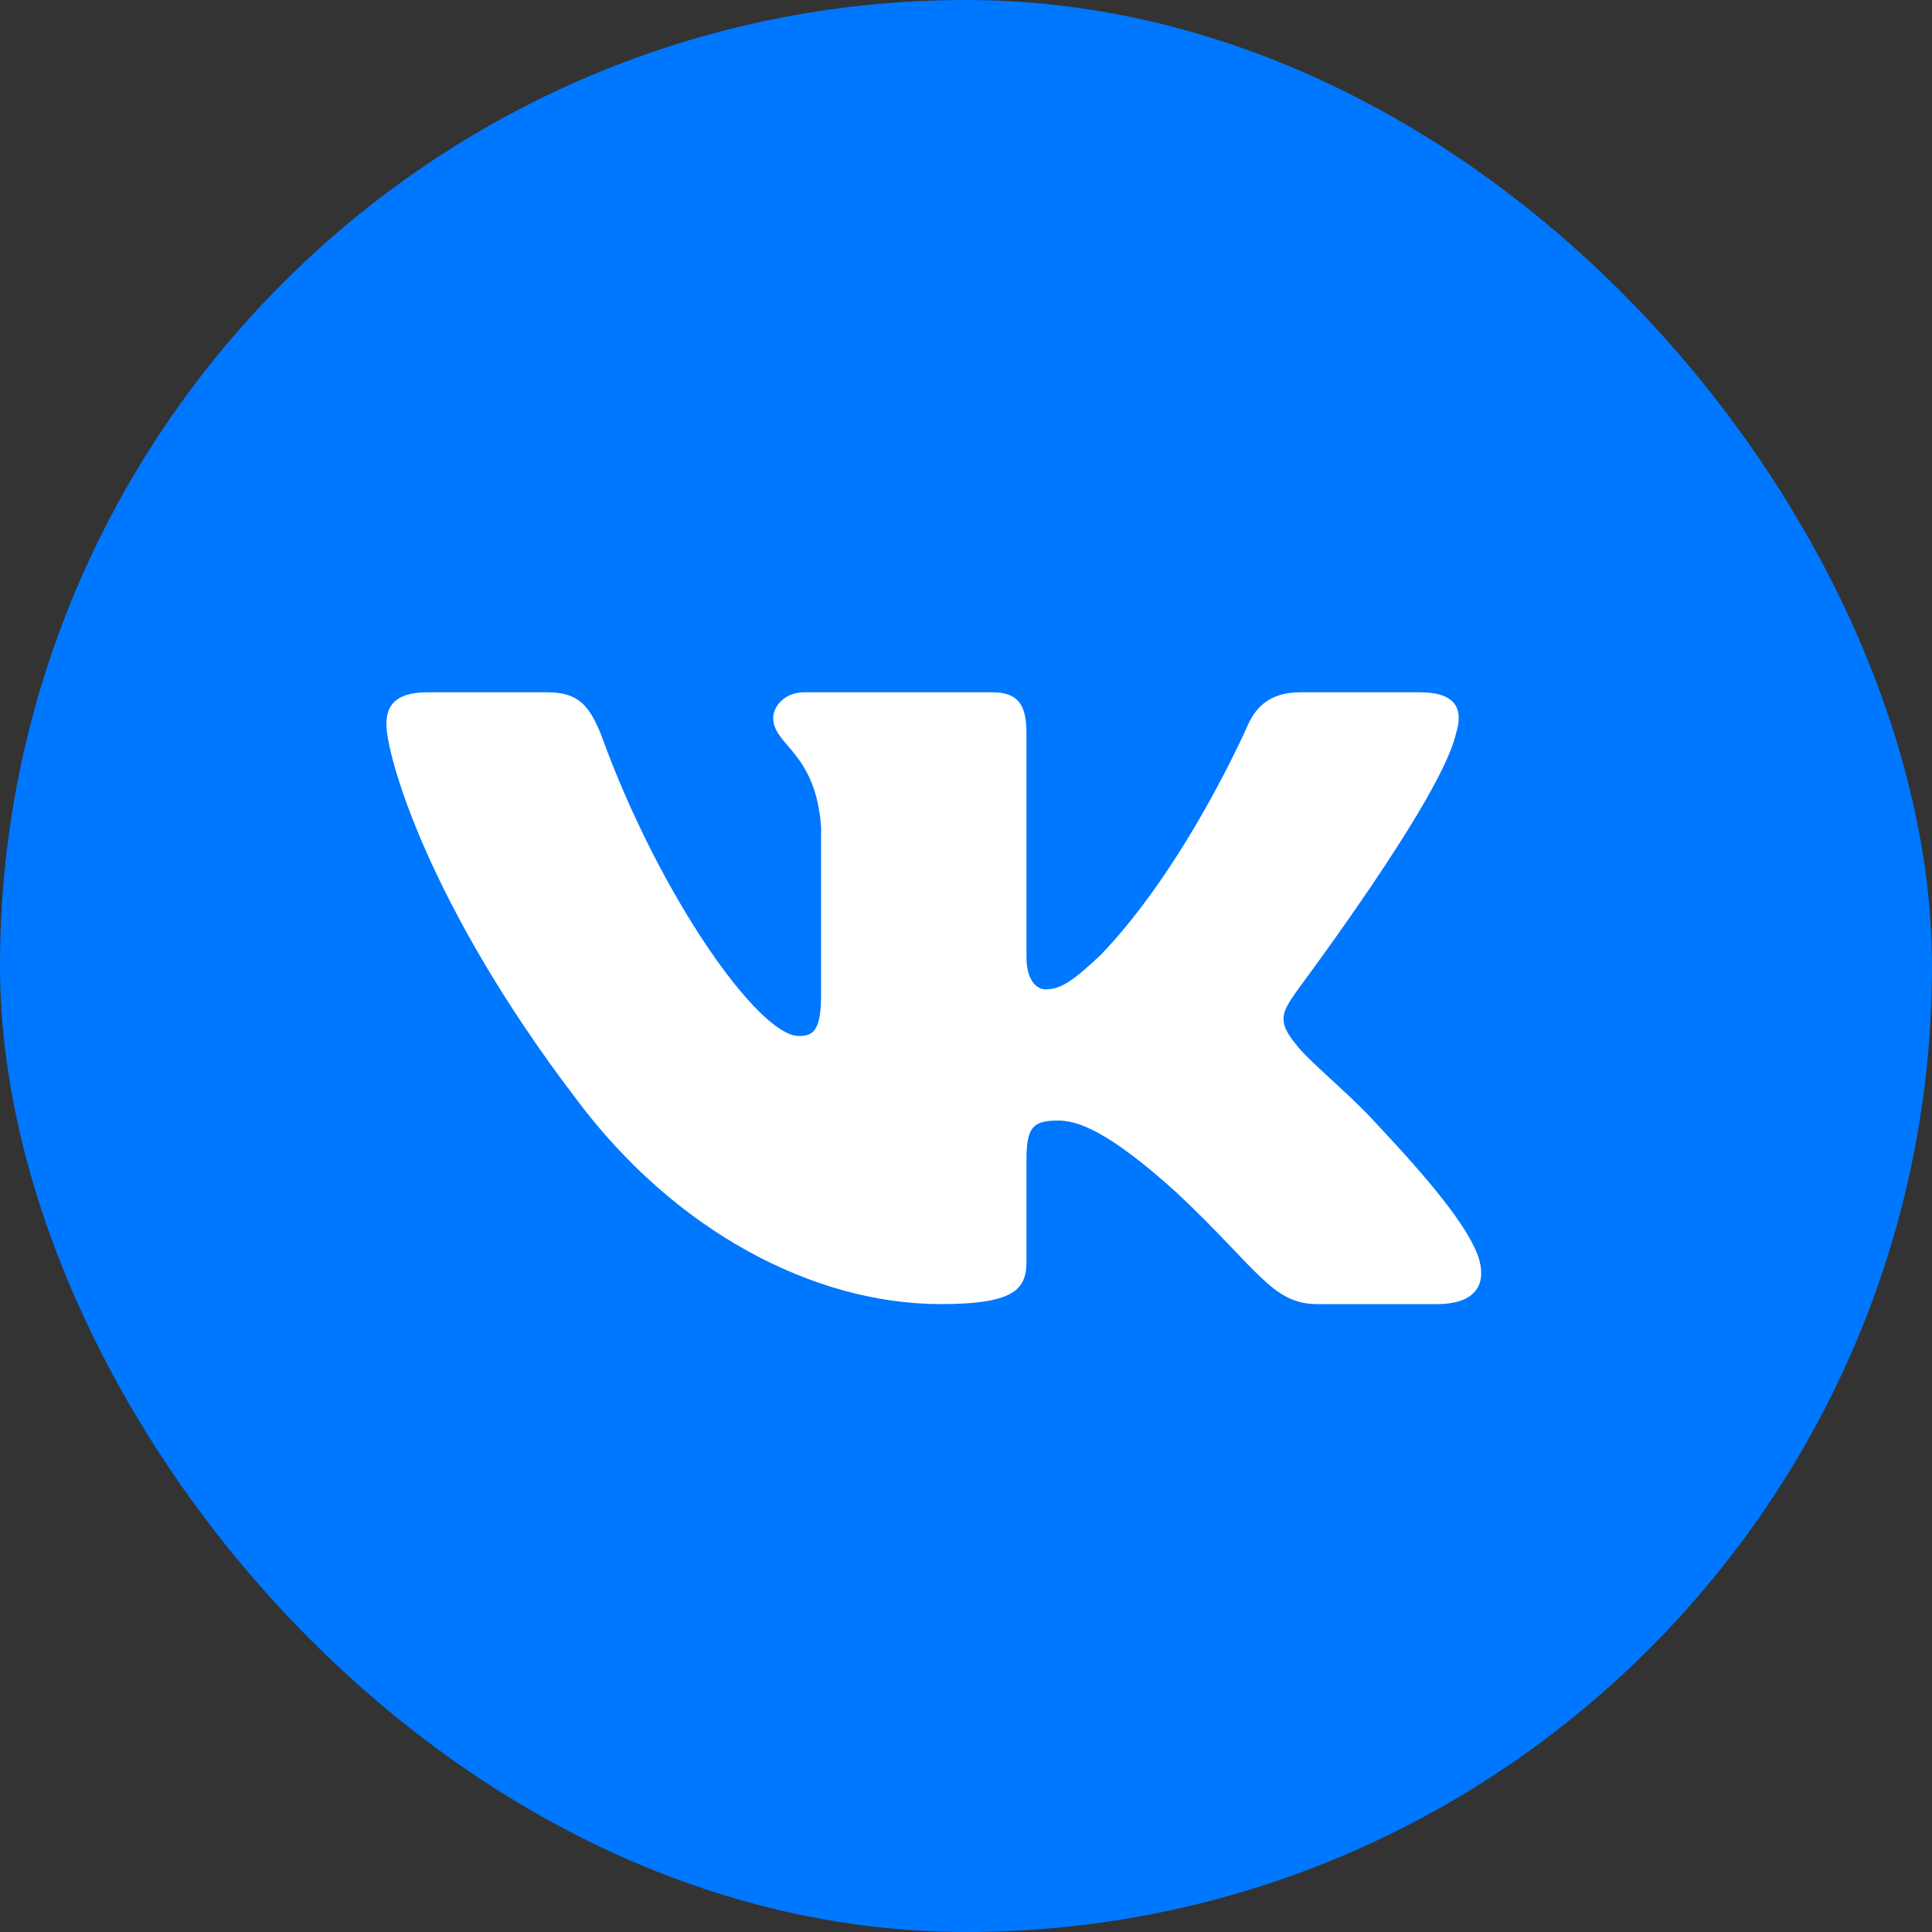
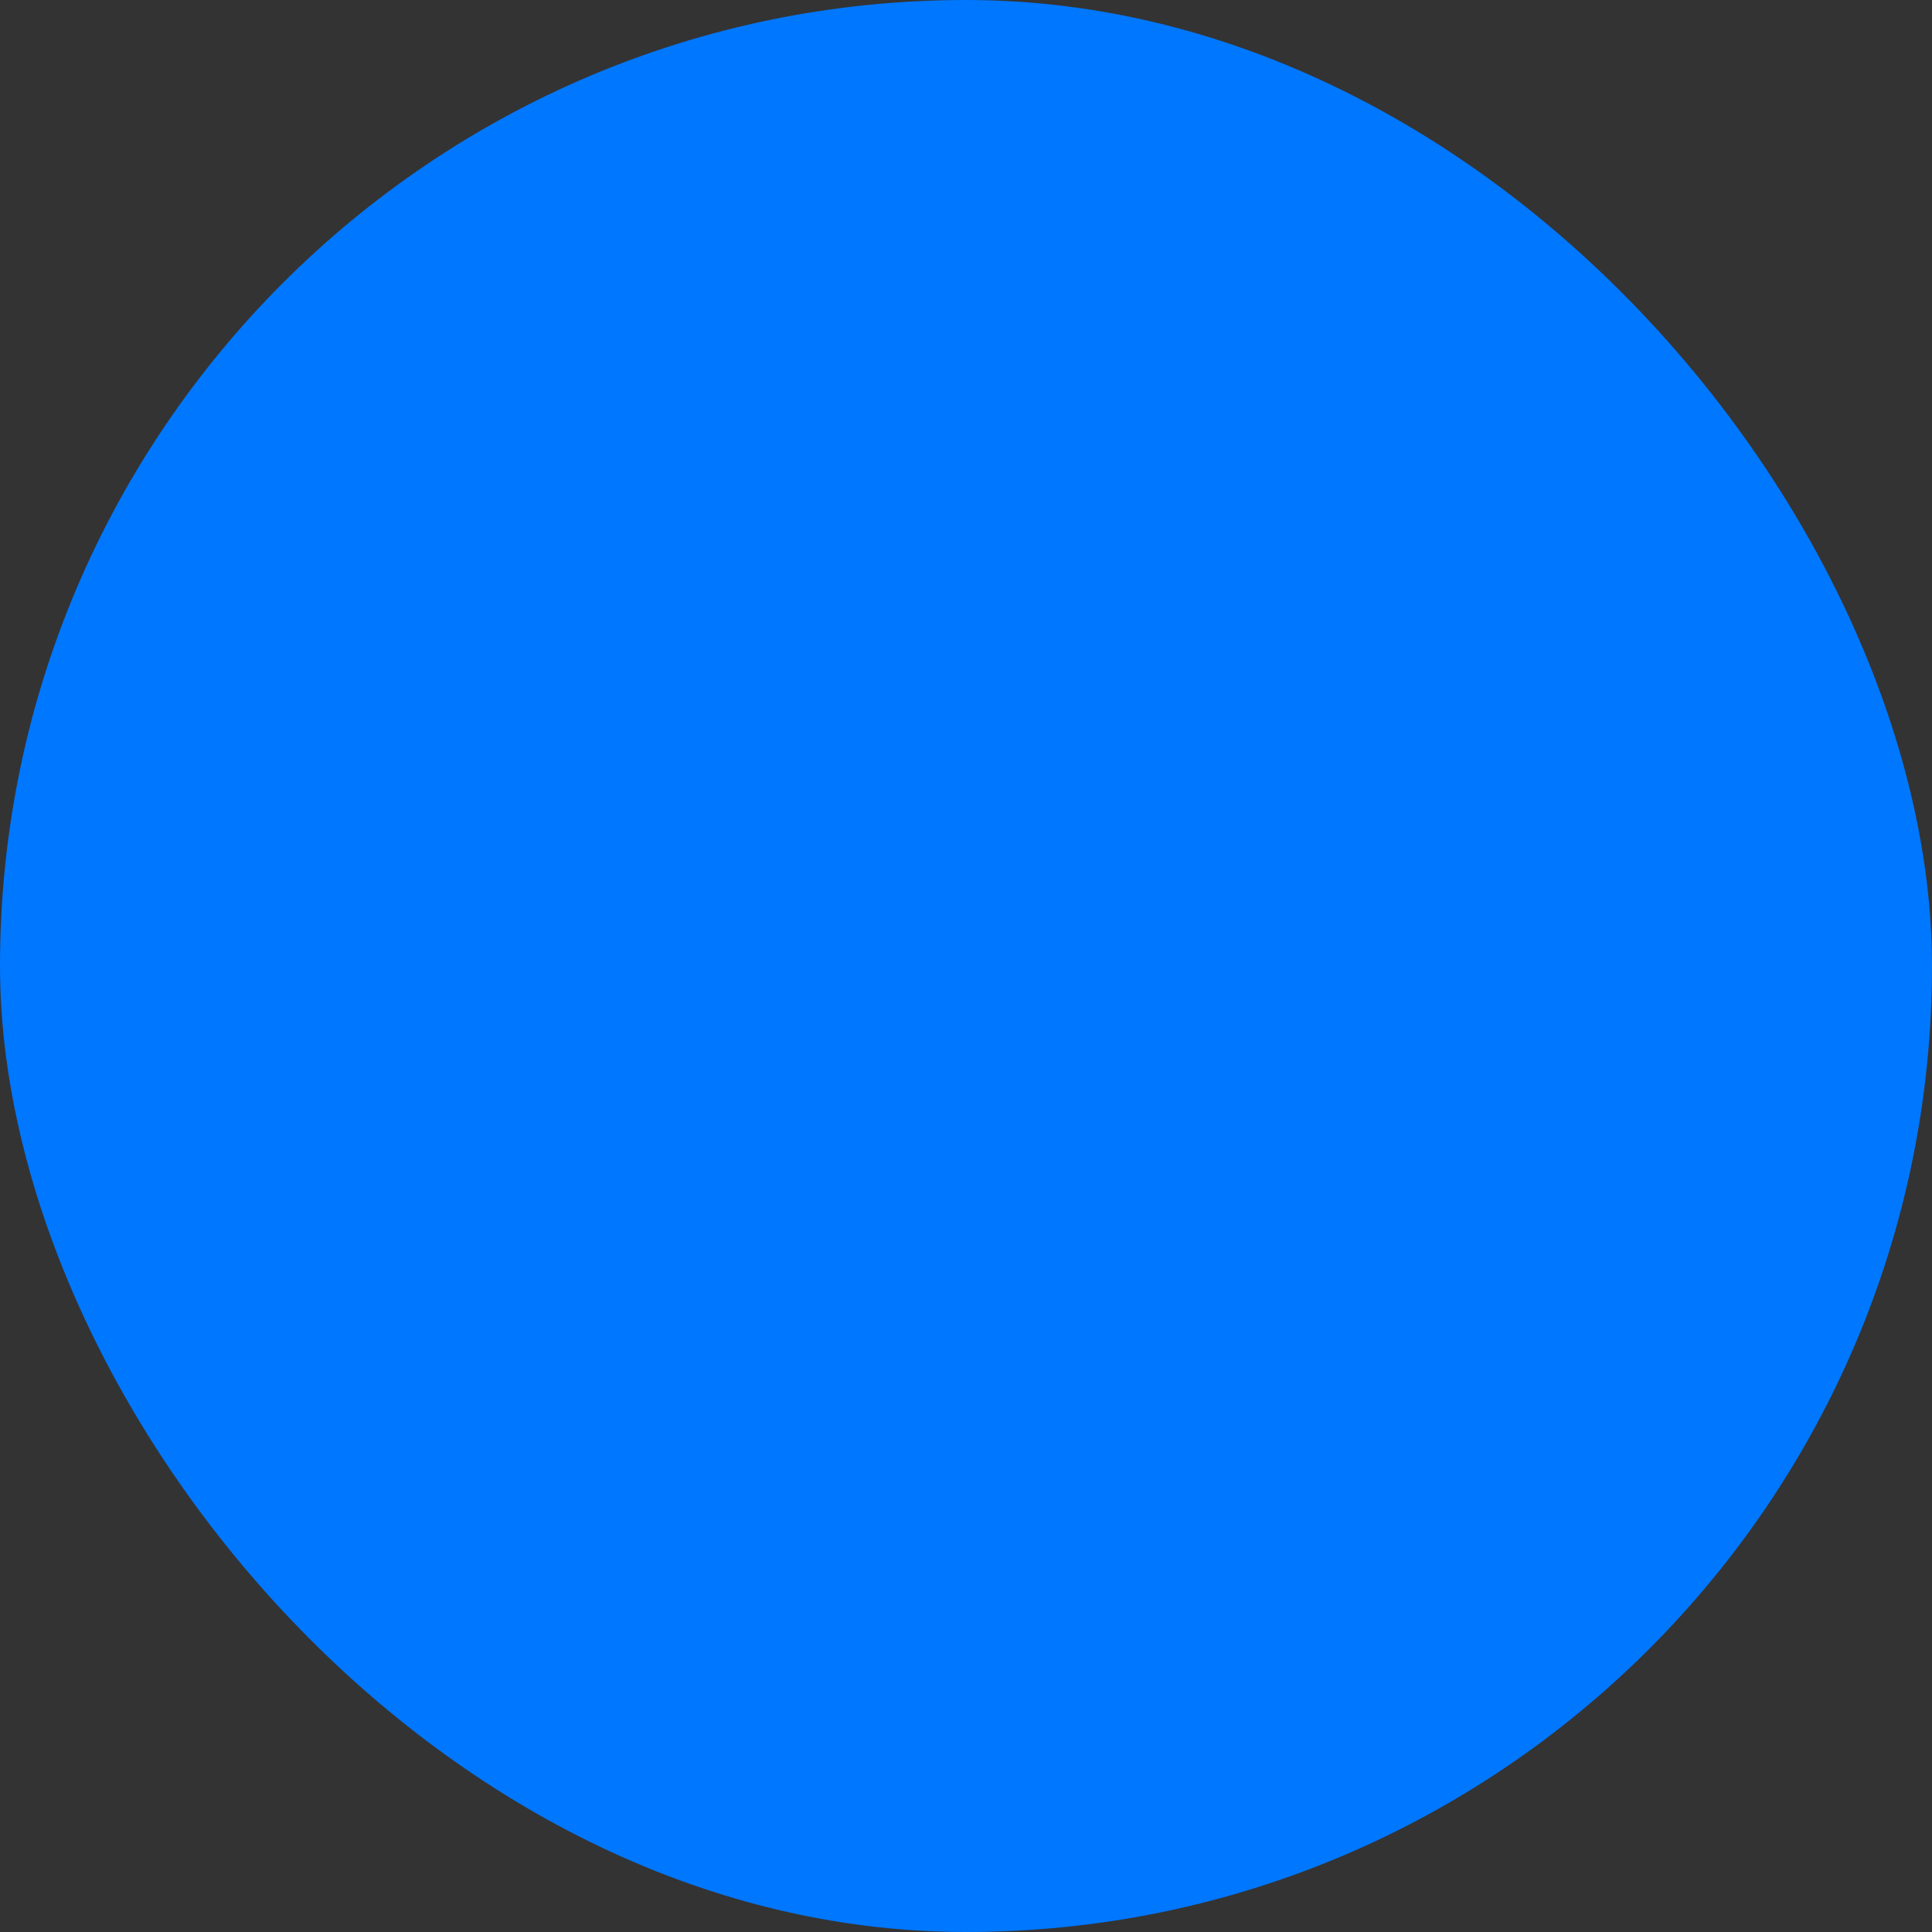
<svg xmlns="http://www.w3.org/2000/svg" width="30" height="30" viewBox="0 0 30 30" fill="none">
  <rect x="0" y="0" width="30" height="30" fill="#333333" stroke="none" />
  <rect width="30" height="30" rx="15" fill="#0077FF" />
-   <path fill-rule="evenodd" clip-rule="evenodd" d="M22.609 11.387C22.728 11.012 22.609 10.75 22.05 10.75H20.19C19.712 10.75 19.5 10.988 19.38 11.25C19.38 11.25 18.436 13.425 17.095 14.825C16.656 15.238 16.47 15.363 16.231 15.363C16.111 15.363 15.939 15.238 15.939 14.863V11.387C15.939 10.938 15.806 10.75 15.407 10.75H12.484C12.192 10.75 12.006 10.963 12.006 11.15C12.006 11.575 12.67 11.675 12.75 12.85V15.425C12.75 15.988 12.643 16.087 12.404 16.087C11.78 16.087 10.239 13.912 9.335 11.412C9.149 10.95 8.976 10.75 8.498 10.75H6.638C6.106 10.75 6 10.988 6 11.25C6 11.713 6.624 14.012 8.936 17.05C10.478 19.125 12.643 20.25 14.61 20.25C15.792 20.25 15.939 20 15.939 19.575V18C15.939 17.5 16.045 17.4 16.43 17.4C16.709 17.4 17.174 17.525 18.277 18.525C19.539 19.712 19.752 20.25 20.456 20.25H22.316C22.848 20.25 23.113 20 22.954 19.512C22.781 19.025 22.183 18.312 21.386 17.462C20.948 16.975 20.297 16.462 20.111 16.2C19.832 15.863 19.911 15.713 20.111 15.425C20.111 15.412 22.383 12.412 22.609 11.387Z" fill="white" />
</svg>